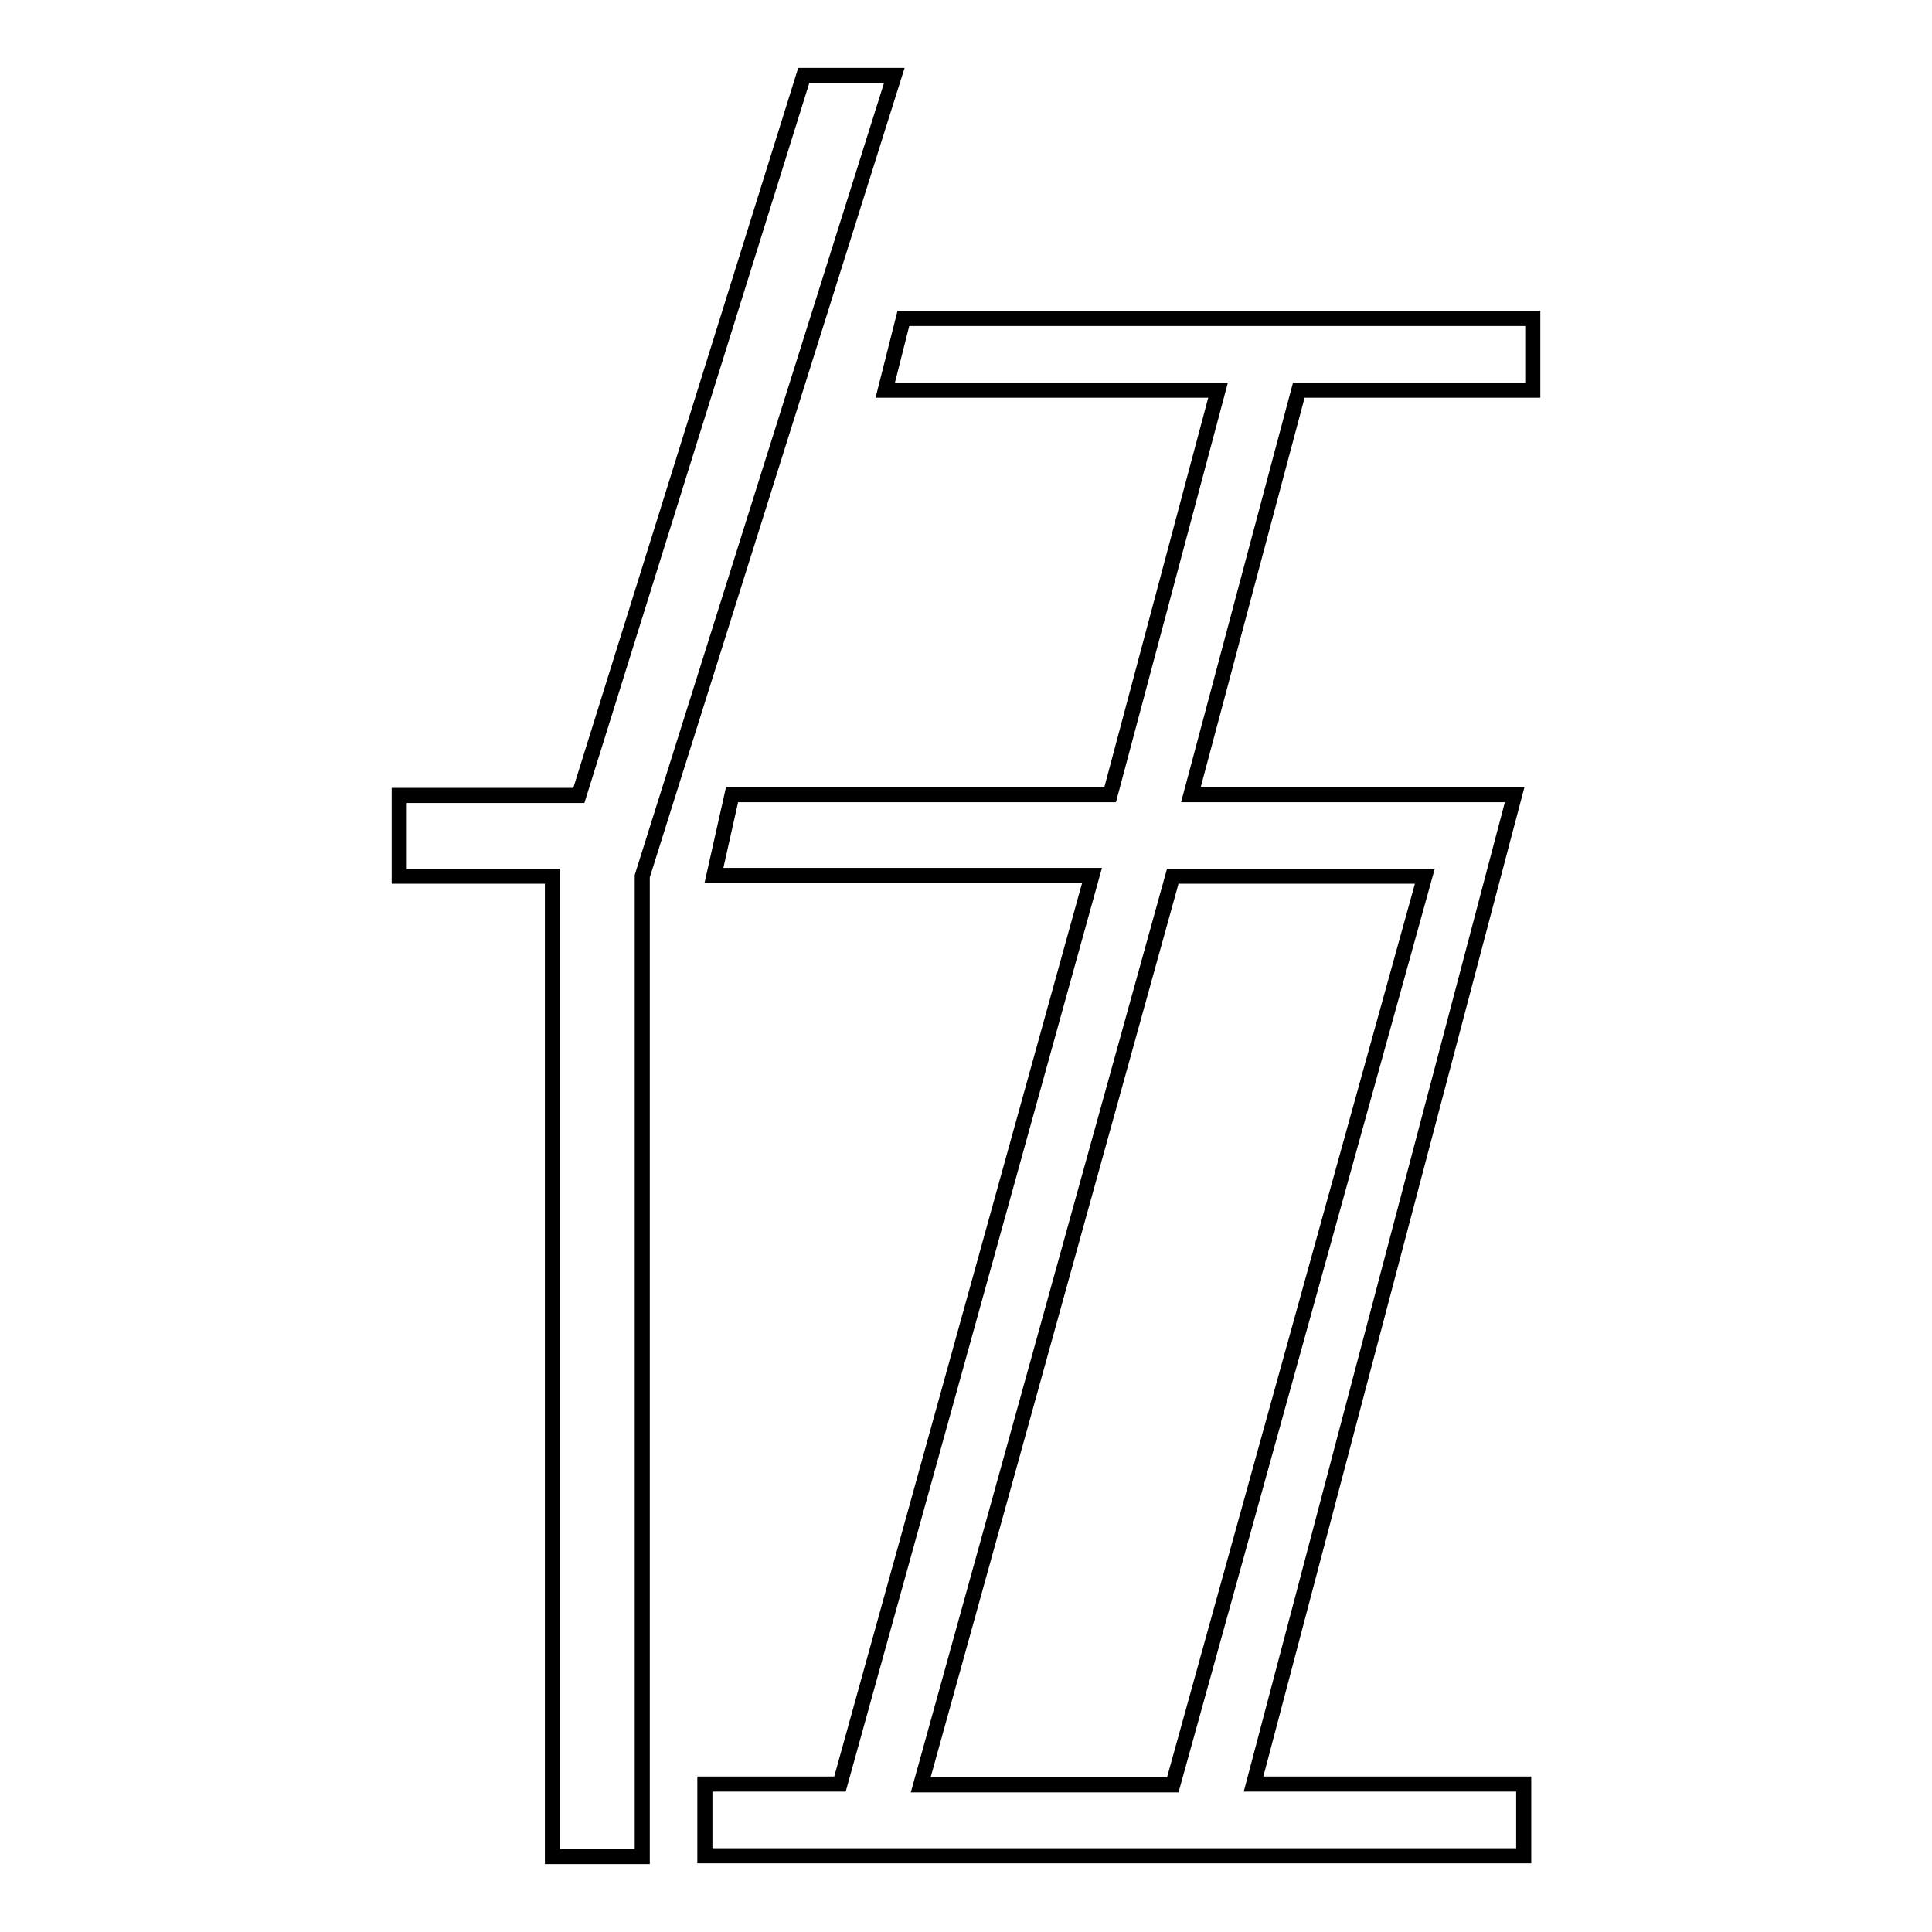
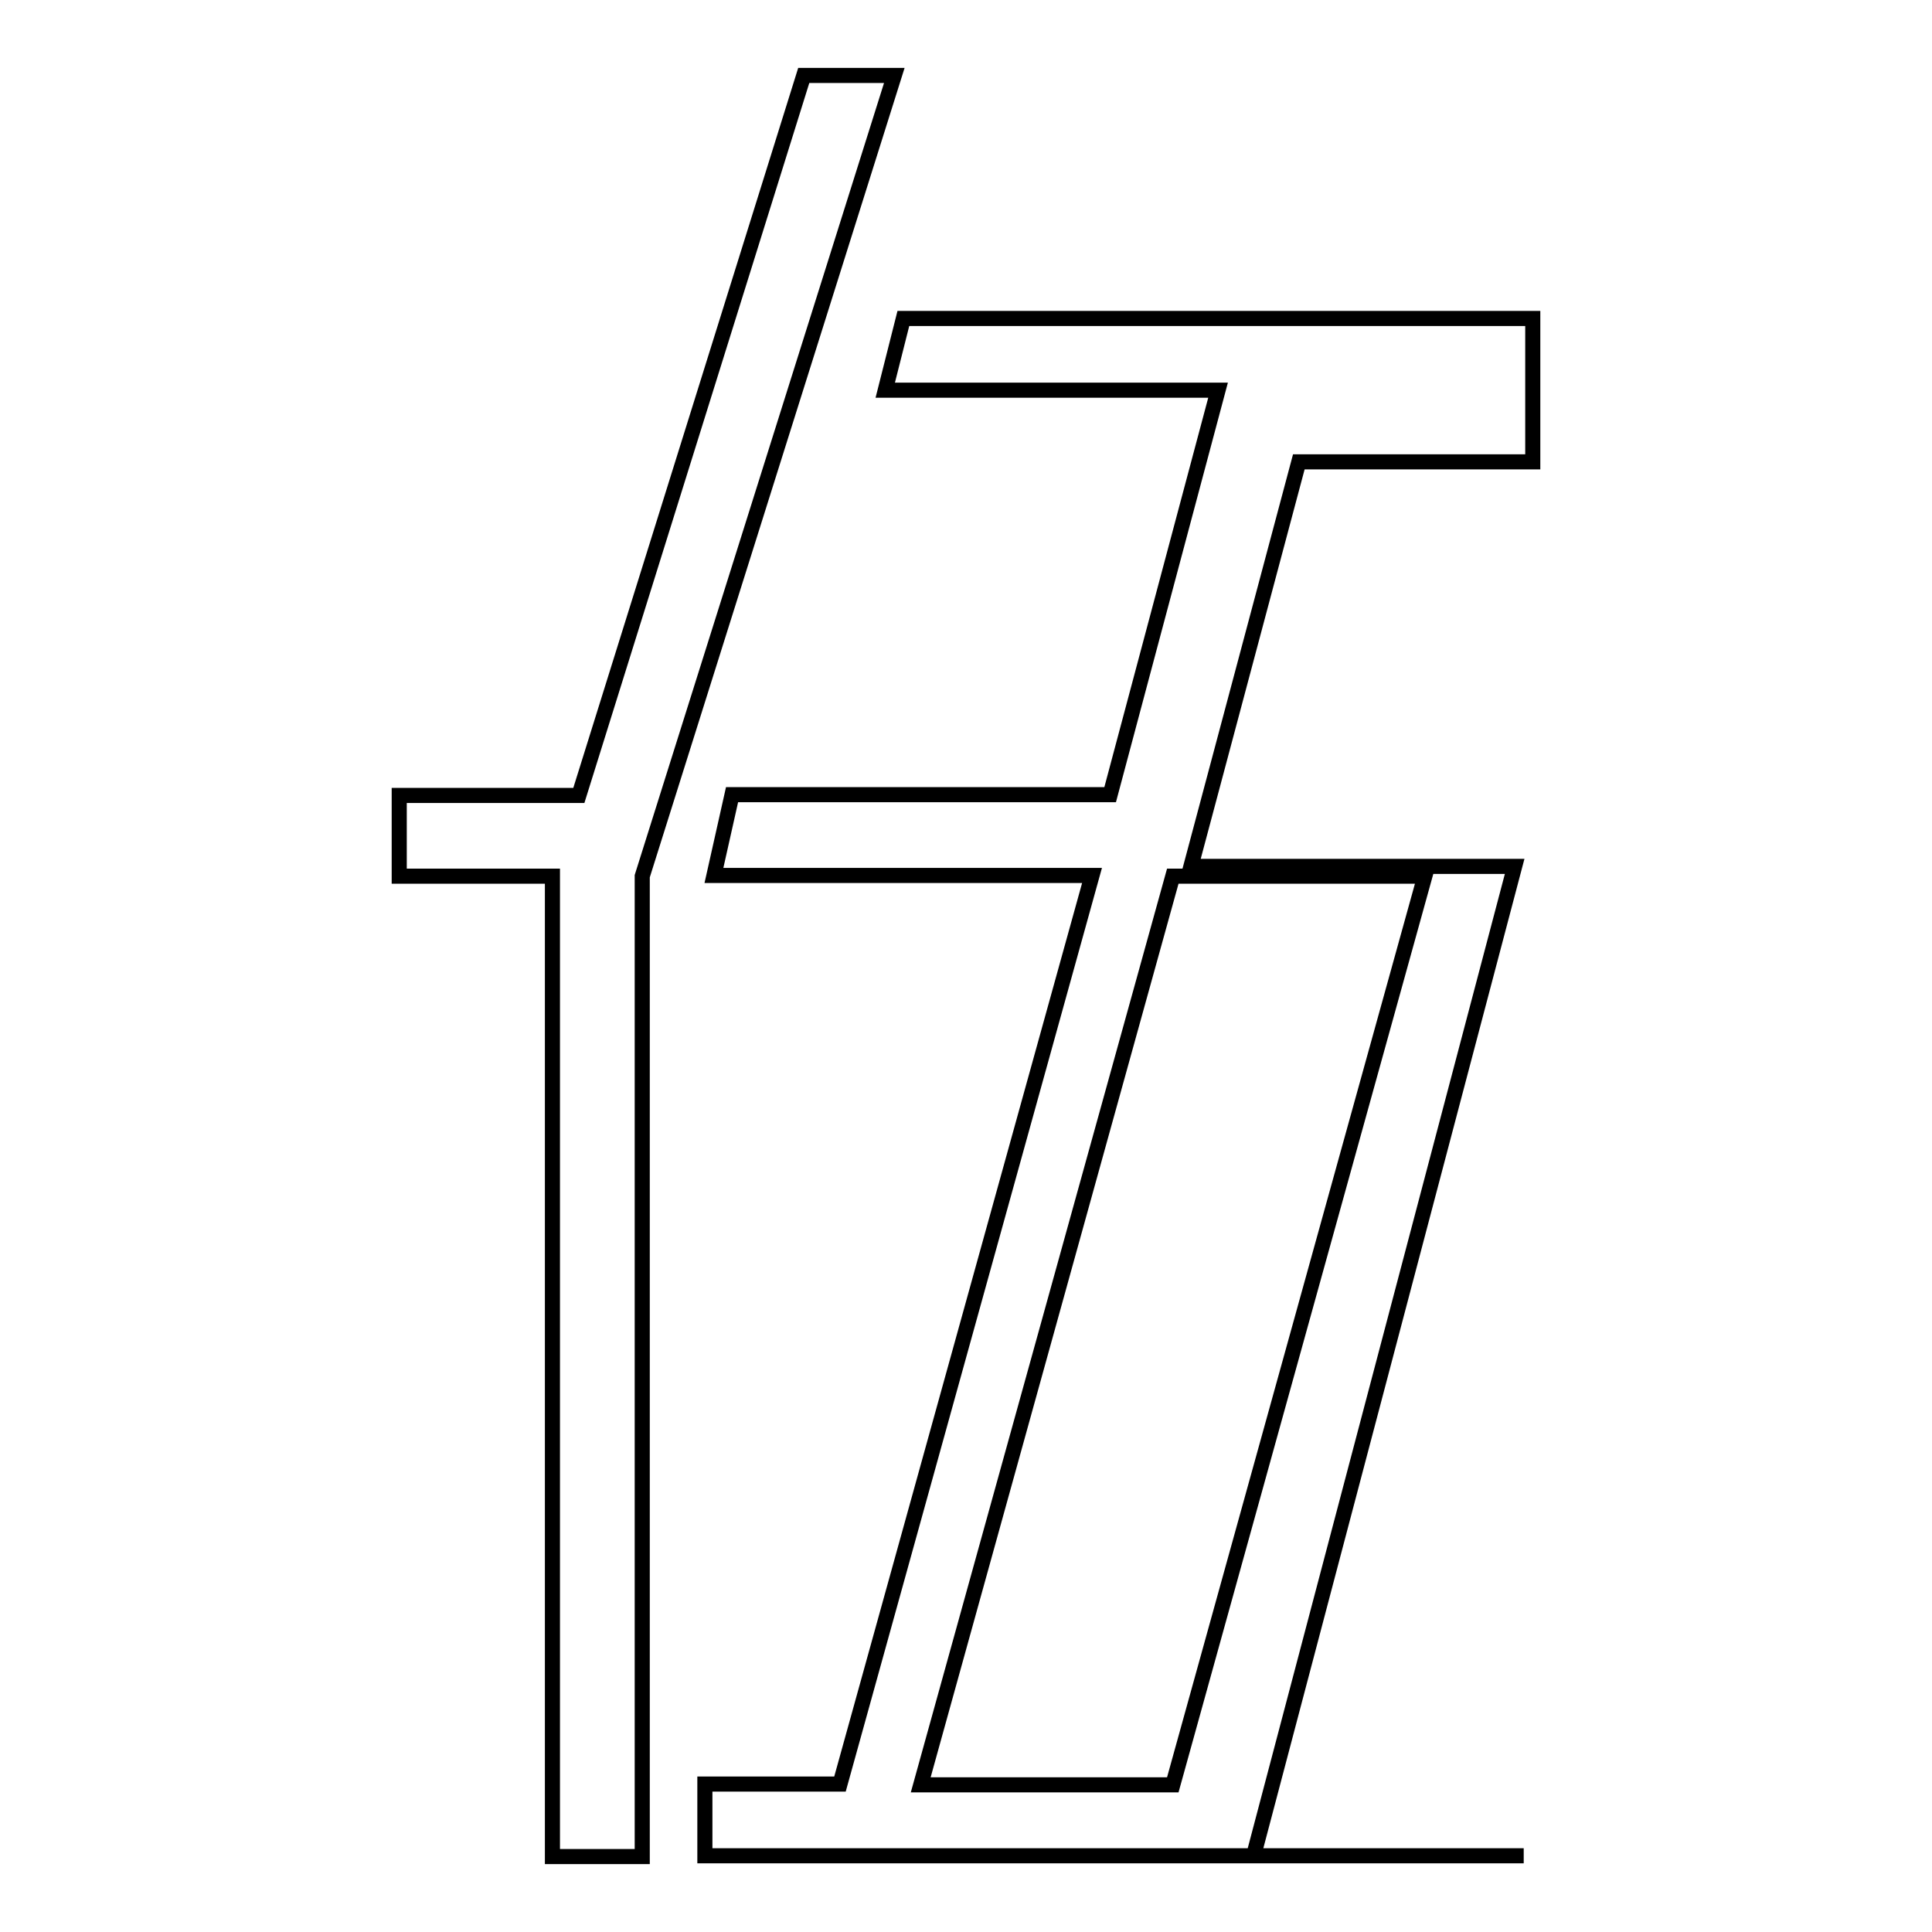
<svg xmlns="http://www.w3.org/2000/svg" version="1.1" x="0px" y="0px" viewBox="0 0 256 256" enable-background="new 0 0 256 256" xml:space="preserve">
  <g>
-     <path stroke-width="2" fill-opacity="0" stroke="#000000" d="M106.5,10l-29.8,95.4H52.9v10.7h20.3V246h11.9V116.1L118.5,10H106.5z M203.1,51.7v-9.5h-83.4l-2.4,9.5h44.1 l-14.3,53.6H97l-2.4,10.7h50.1l-33.4,120.4H93.4v9.5h108.5v-9.5h-35.8l34.6-131.1h-42.9l14.3-53.6H203.1z M188.8,116.1l-33.4,120.4 H122l33.4-120.4H188.8z" />
+     <path stroke-width="2" fill-opacity="0" stroke="#000000" d="M106.5,10l-29.8,95.4H52.9v10.7h20.3V246h11.9V116.1L118.5,10H106.5z M203.1,51.7v-9.5h-83.4l-2.4,9.5h44.1 l-14.3,53.6H97l-2.4,10.7h50.1l-33.4,120.4H93.4v9.5h108.5h-35.8l34.6-131.1h-42.9l14.3-53.6H203.1z M188.8,116.1l-33.4,120.4 H122l33.4-120.4H188.8z" />
  </g>
</svg>